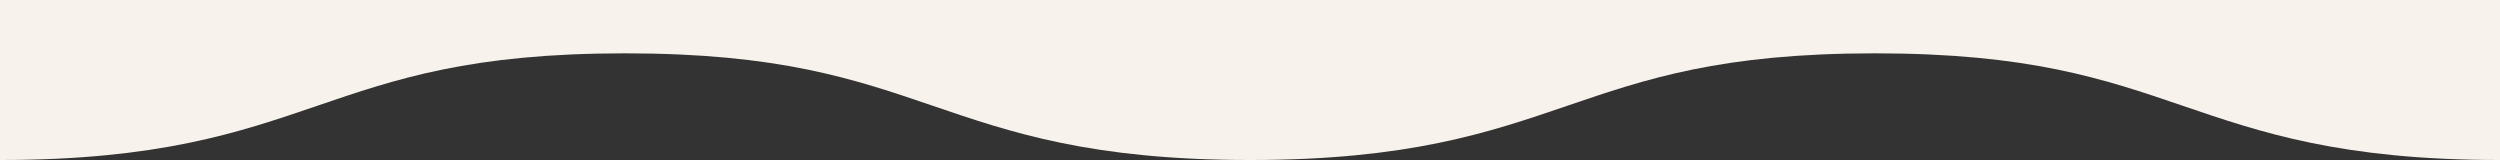
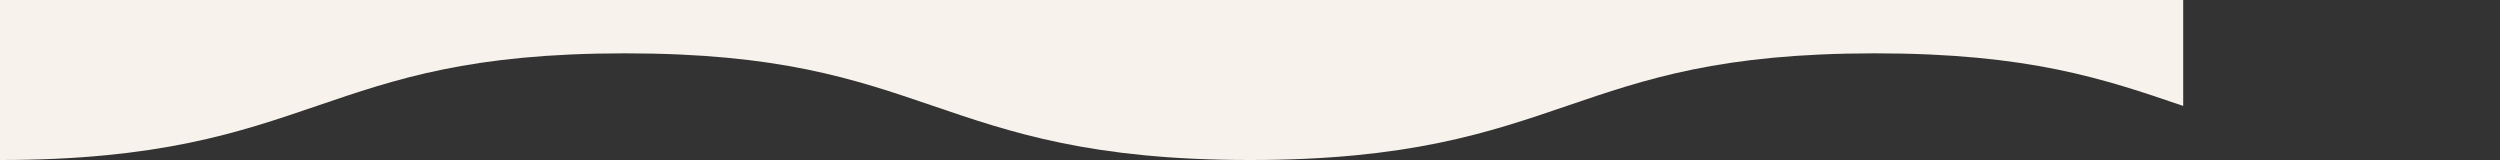
<svg xmlns="http://www.w3.org/2000/svg" id="_レイヤー_1" version="1.1" viewBox="0 0 375 24">
  <rect x="0" y="0" width="375" height="24" fill="#333333" stroke="none" />
  <defs>
    <style>
      .st0 {
        fill: #f7f2eb;
      }
    </style>
  </defs>
-   <path class="st0" d="M0,24c23.77,0,35.85-4.12,47.52-8.11,11.89-4.06,23.12-7.89,46.23-7.89s34.34,3.83,46.23,7.89c11.68,3.99,23.75,8.11,47.52,8.11s35.84-4.12,47.52-8.11c11.89-4.06,23.12-7.89,46.23-7.89s34.34,3.83,46.23,7.89c11.68,3.99,23.75,8.11,47.52,8.11V0H0v24Z" />
+   <path class="st0" d="M0,24c23.77,0,35.85-4.12,47.52-8.11,11.89-4.06,23.12-7.89,46.23-7.89s34.34,3.83,46.23,7.89c11.68,3.99,23.75,8.11,47.52,8.11s35.84-4.12,47.52-8.11c11.89-4.06,23.12-7.89,46.23-7.89s34.34,3.83,46.23,7.89V0H0v24Z" />
</svg>